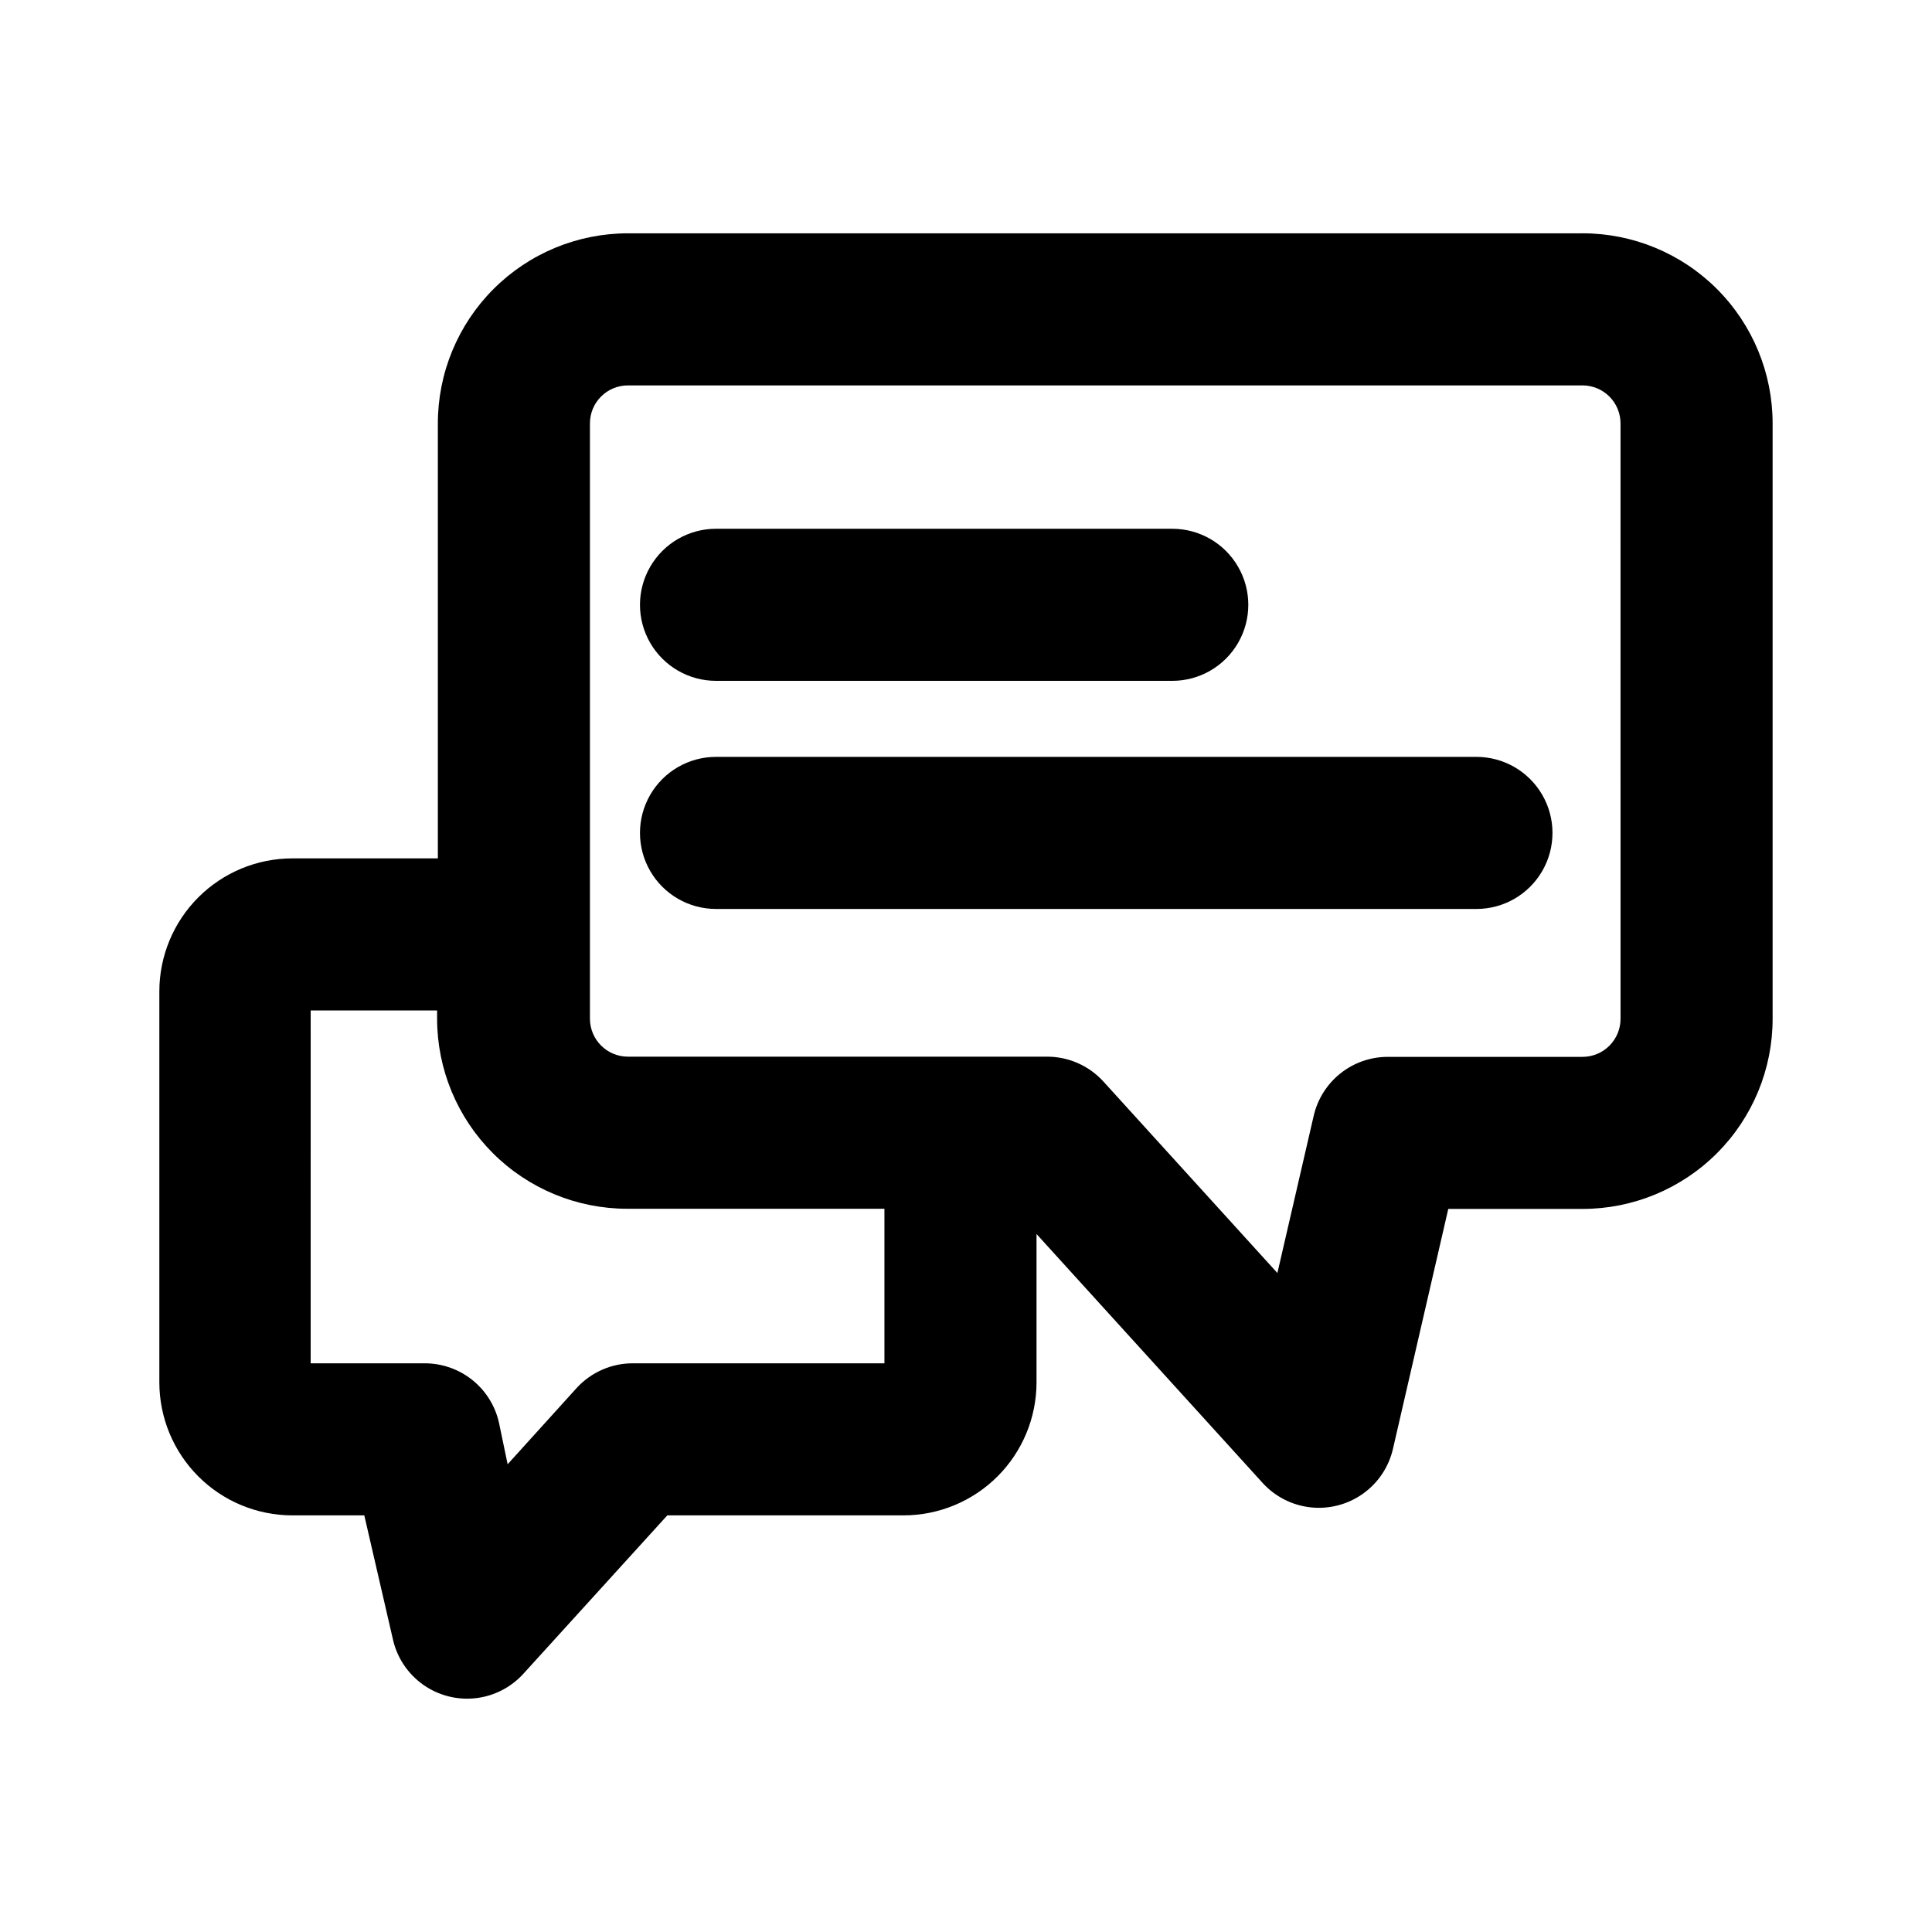
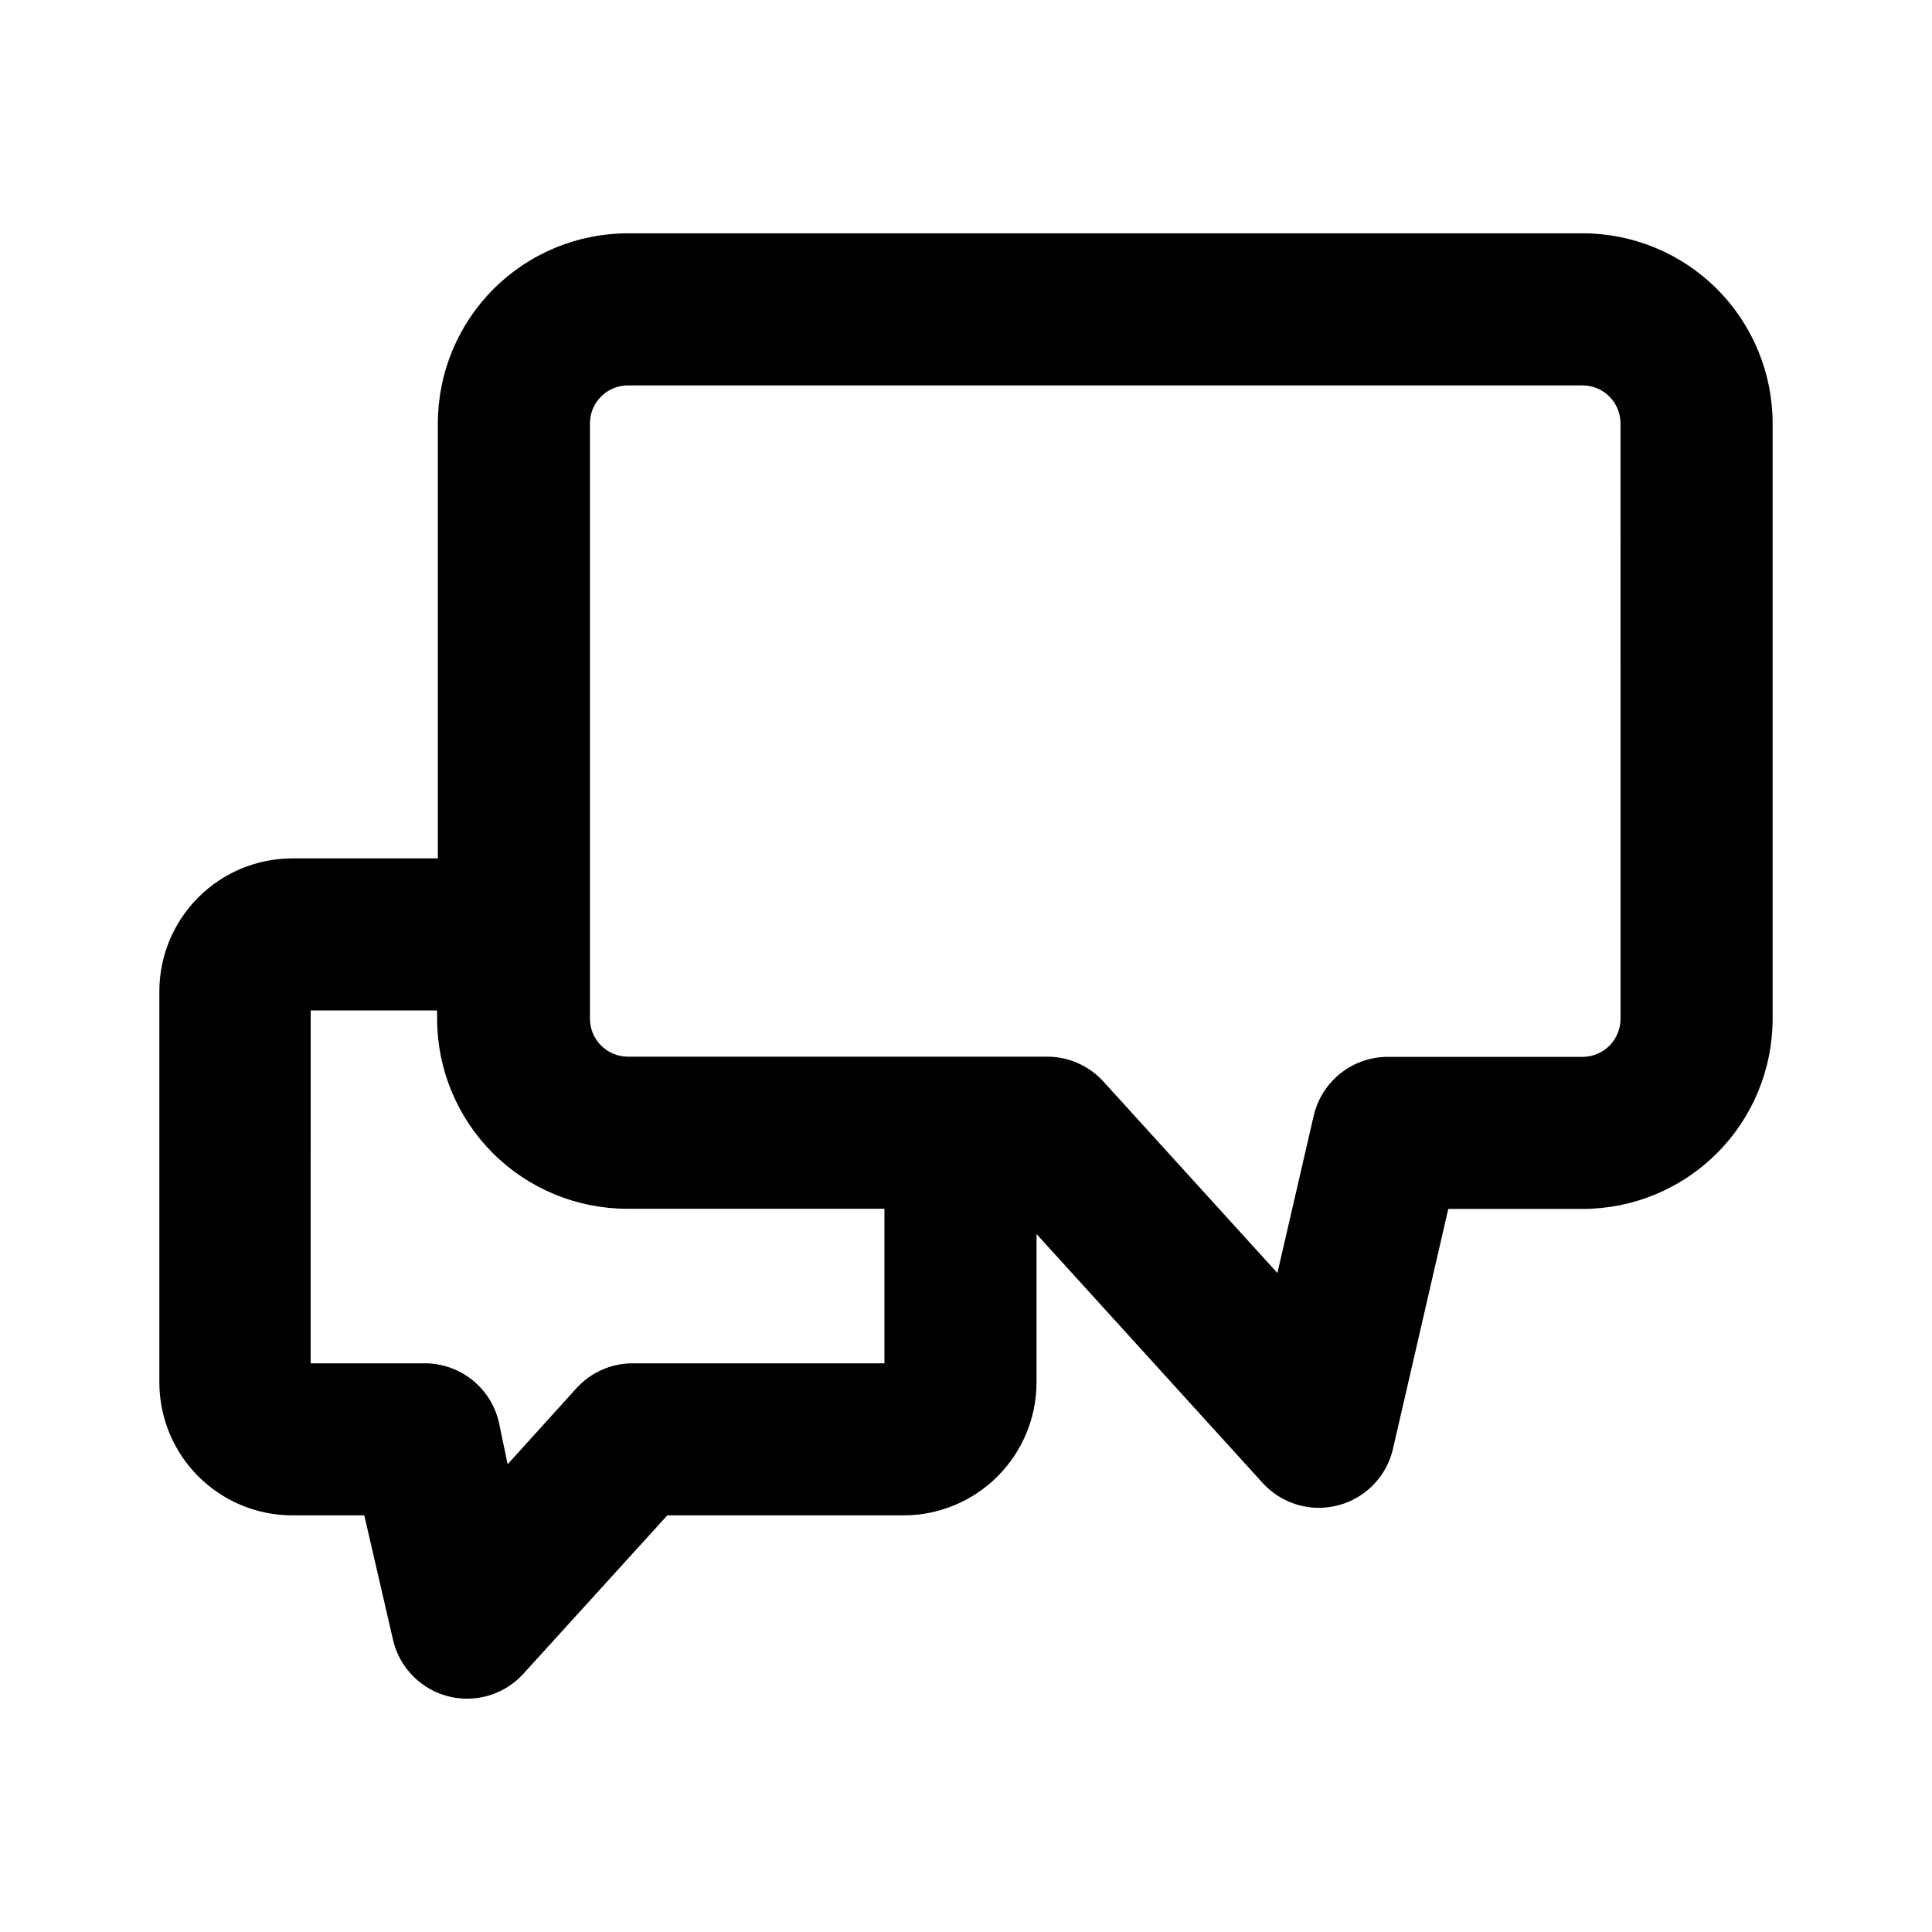
<svg xmlns="http://www.w3.org/2000/svg" fill="#000000" width="800px" height="800px" version="1.1" viewBox="144 144 512 512">
  <g>
    <path d="m563.38 205.83h-252.96c-13.363 0-26.176 5.305-35.625 14.754-9.449 9.449-14.758 22.262-14.758 35.625v115.27h-38.539c-9.355 0-18.324 3.715-24.938 10.328s-10.332 15.582-10.332 24.938v103.58c0 9.355 3.719 18.324 10.332 24.938s15.582 10.328 24.938 10.328h19.043l7.609 32.949h-0.004c1.109 4.809 3.941 9.039 7.957 11.898 4.019 2.859 8.949 4.144 13.852 3.613 4.902-0.531 9.441-2.84 12.754-6.492l38.137-41.969h62.574c9.355 0 18.324-3.715 24.938-10.328s10.332-15.582 10.332-24.938v-39.297l59.902 65.949c3.312 3.652 7.852 5.961 12.754 6.492s9.832-0.754 13.848-3.613c4.019-2.859 6.852-7.09 7.957-11.898l14.66-63.582h35.57v0.004c13.363 0 26.176-5.309 35.625-14.758 9.449-9.449 14.758-22.262 14.758-35.625v-157.79c0-13.363-5.309-26.176-14.758-35.625-9.449-9.449-22.262-14.754-35.625-14.754zm-251.5 299.46c-5.75-0.055-11.25 2.348-15.113 6.602l-18.238 20.152-2.32-11.133c-1.023-4.441-3.527-8.406-7.094-11.242-3.57-2.836-7.996-4.379-12.555-4.379h-30.23l0.004-93.504h33.504v2.168-0.004c0 13.363 5.309 26.176 14.754 35.625 9.449 9.449 22.266 14.758 35.625 14.758h68.168v40.957zm261.58-91.289c0 2.672-1.062 5.234-2.953 7.125-1.887 1.891-4.453 2.953-7.125 2.953h-51.59c-4.559-0.004-8.984 1.539-12.551 4.375-3.57 2.836-6.07 6.801-7.098 11.242l-9.621 41.664-46.098-50.734c-3.867-4.254-9.367-6.656-15.117-6.598h-110.89c-5.566 0-10.078-4.512-10.078-10.078v-157.74c0-5.566 4.512-10.074 10.078-10.074h252.96c2.672 0 5.238 1.059 7.125 2.949 1.891 1.891 2.953 4.453 2.953 7.125z" />
-     <path d="m333.75 324.43h120.91c7.203 0 13.855-3.84 17.453-10.074 3.602-6.234 3.602-13.918 0-20.152-3.598-6.234-10.25-10.078-17.453-10.078h-120.91c-7.199 0-13.852 3.844-17.449 10.078-3.602 6.234-3.602 13.918 0 20.152 3.598 6.234 10.25 10.074 17.449 10.074z" />
-     <path d="m535.27 344.58h-201.52c-7.199 0-13.852 3.844-17.449 10.078-3.602 6.234-3.602 13.918 0 20.152 3.598 6.234 10.25 10.074 17.449 10.074h201.52c7.203 0 13.855-3.84 17.453-10.074 3.602-6.234 3.602-13.918 0-20.152-3.598-6.234-10.25-10.078-17.453-10.078z" />
  </g>
</svg>